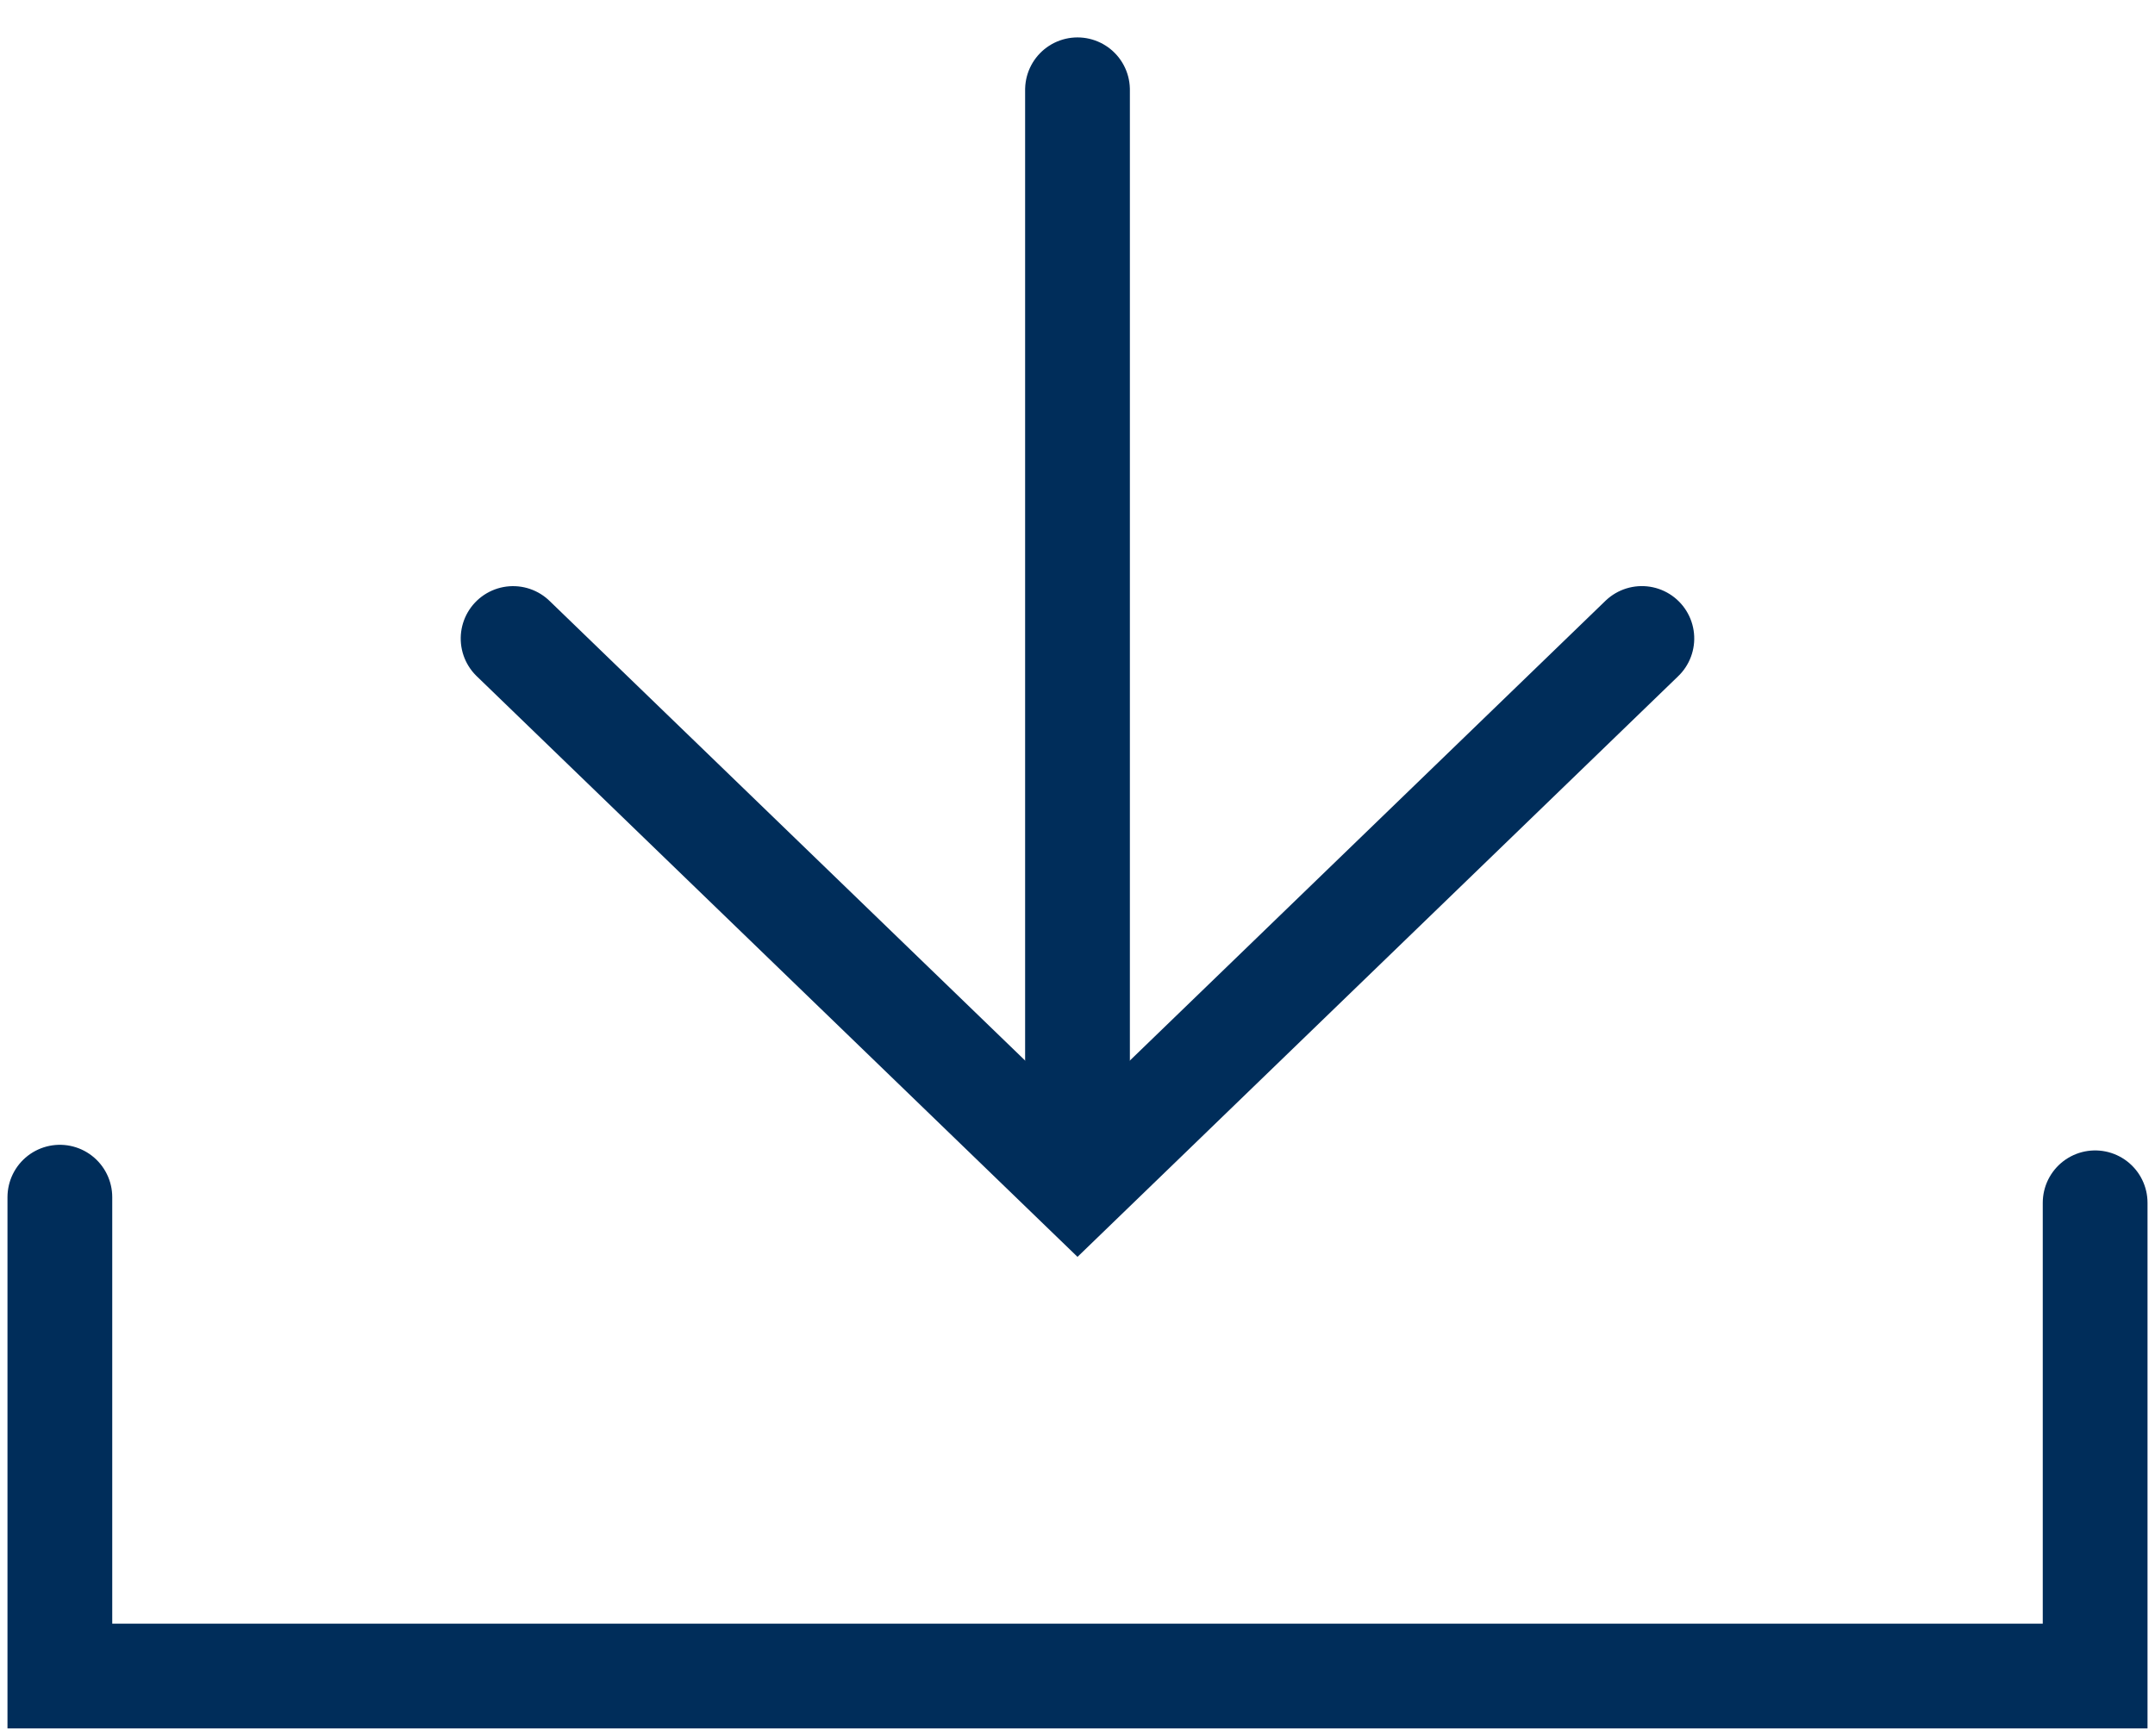
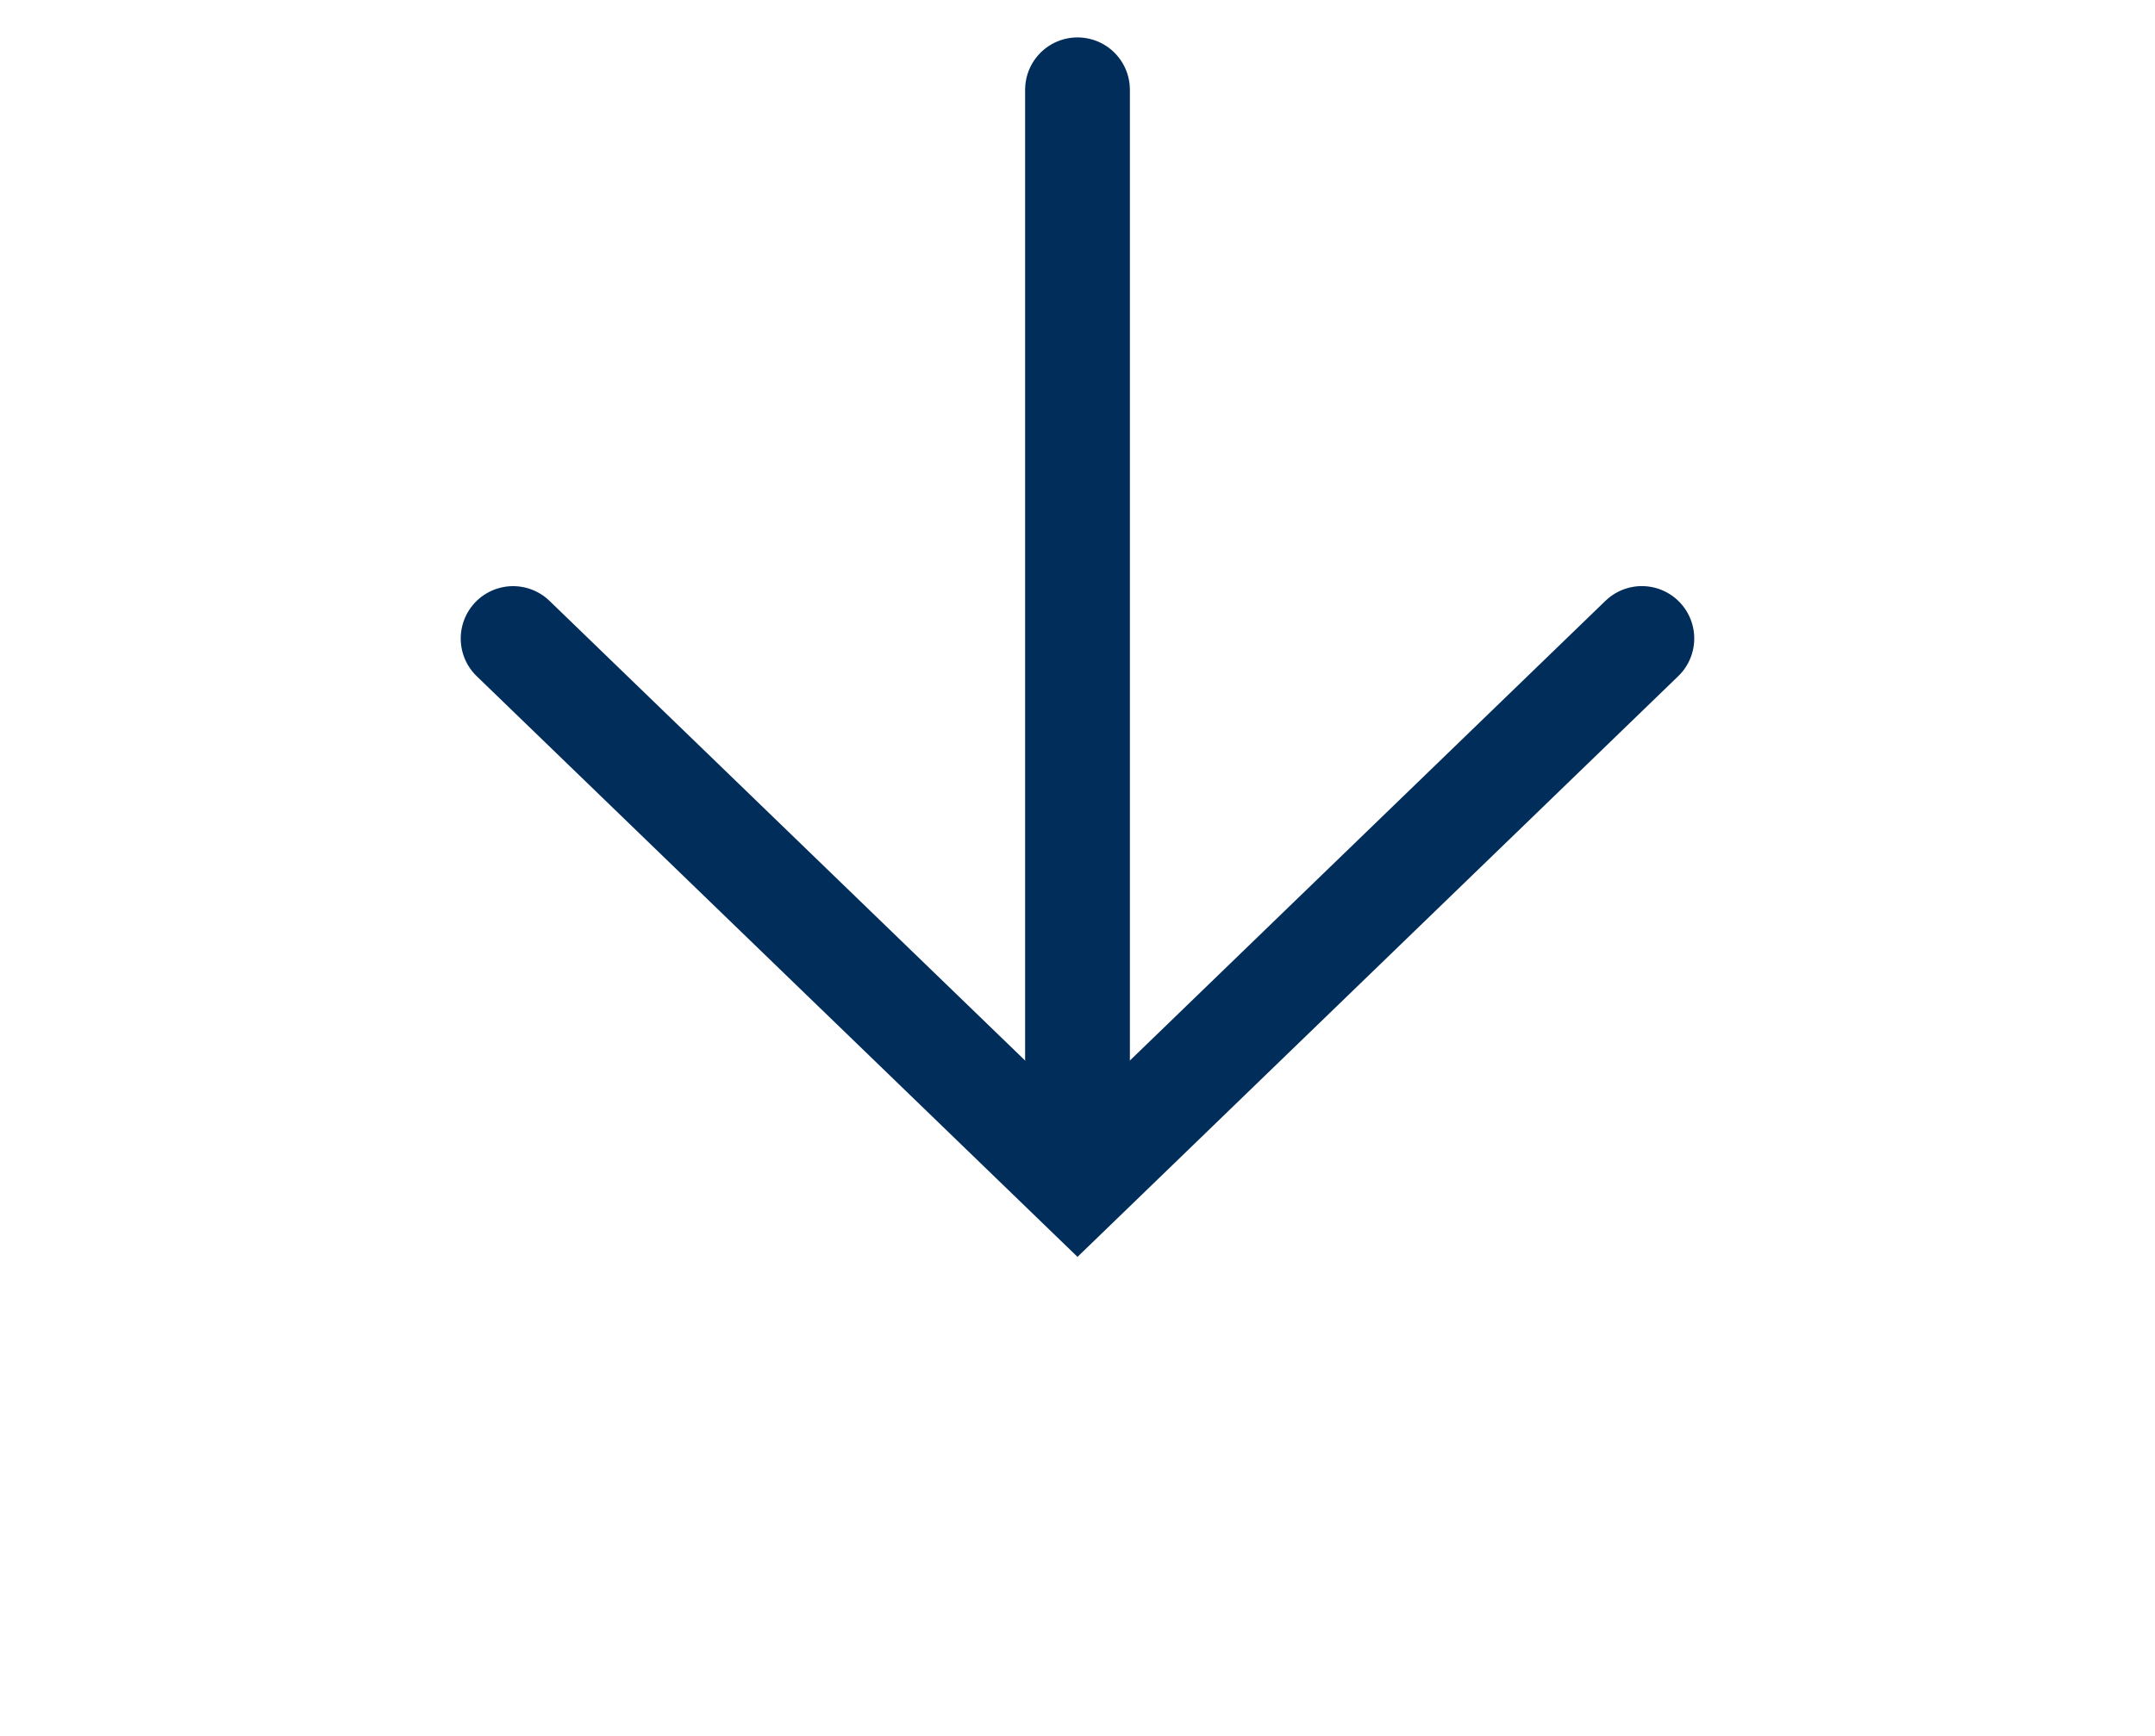
<svg xmlns="http://www.w3.org/2000/svg" width="36px" height="29px" viewBox="0 0 36 29" version="1.1">
  <title>Ic_download</title>
  <g id="Guidelines/-components" stroke="none" stroke-width="1" fill="none" fill-rule="evenodd" stroke-linecap="round">
    <g id="Icons-Copy-2" transform="translate(-262, -312)" stroke="#002D5A" stroke-width="1.75">
      <g id="Ic_download" transform="translate(263, 313)">
        <line x1="8.25" y1="9.25" x2="25.75" y2="9.25" id="Path-6-Copy-9" stroke-linejoin="round" transform="translate(17, 9.25) rotate(90) translate(-17, -9.25) " />
        <polyline id="Path-6" transform="translate(17, 9.667) rotate(-45) translate(-17, -9.667) " points="23.667 16.333 10.556 16.111 10.333 3" />
-         <polyline id="Path-9" points="0 19 0 27 34 27 34 19.094" />
      </g>
    </g>
  </g>
</svg>